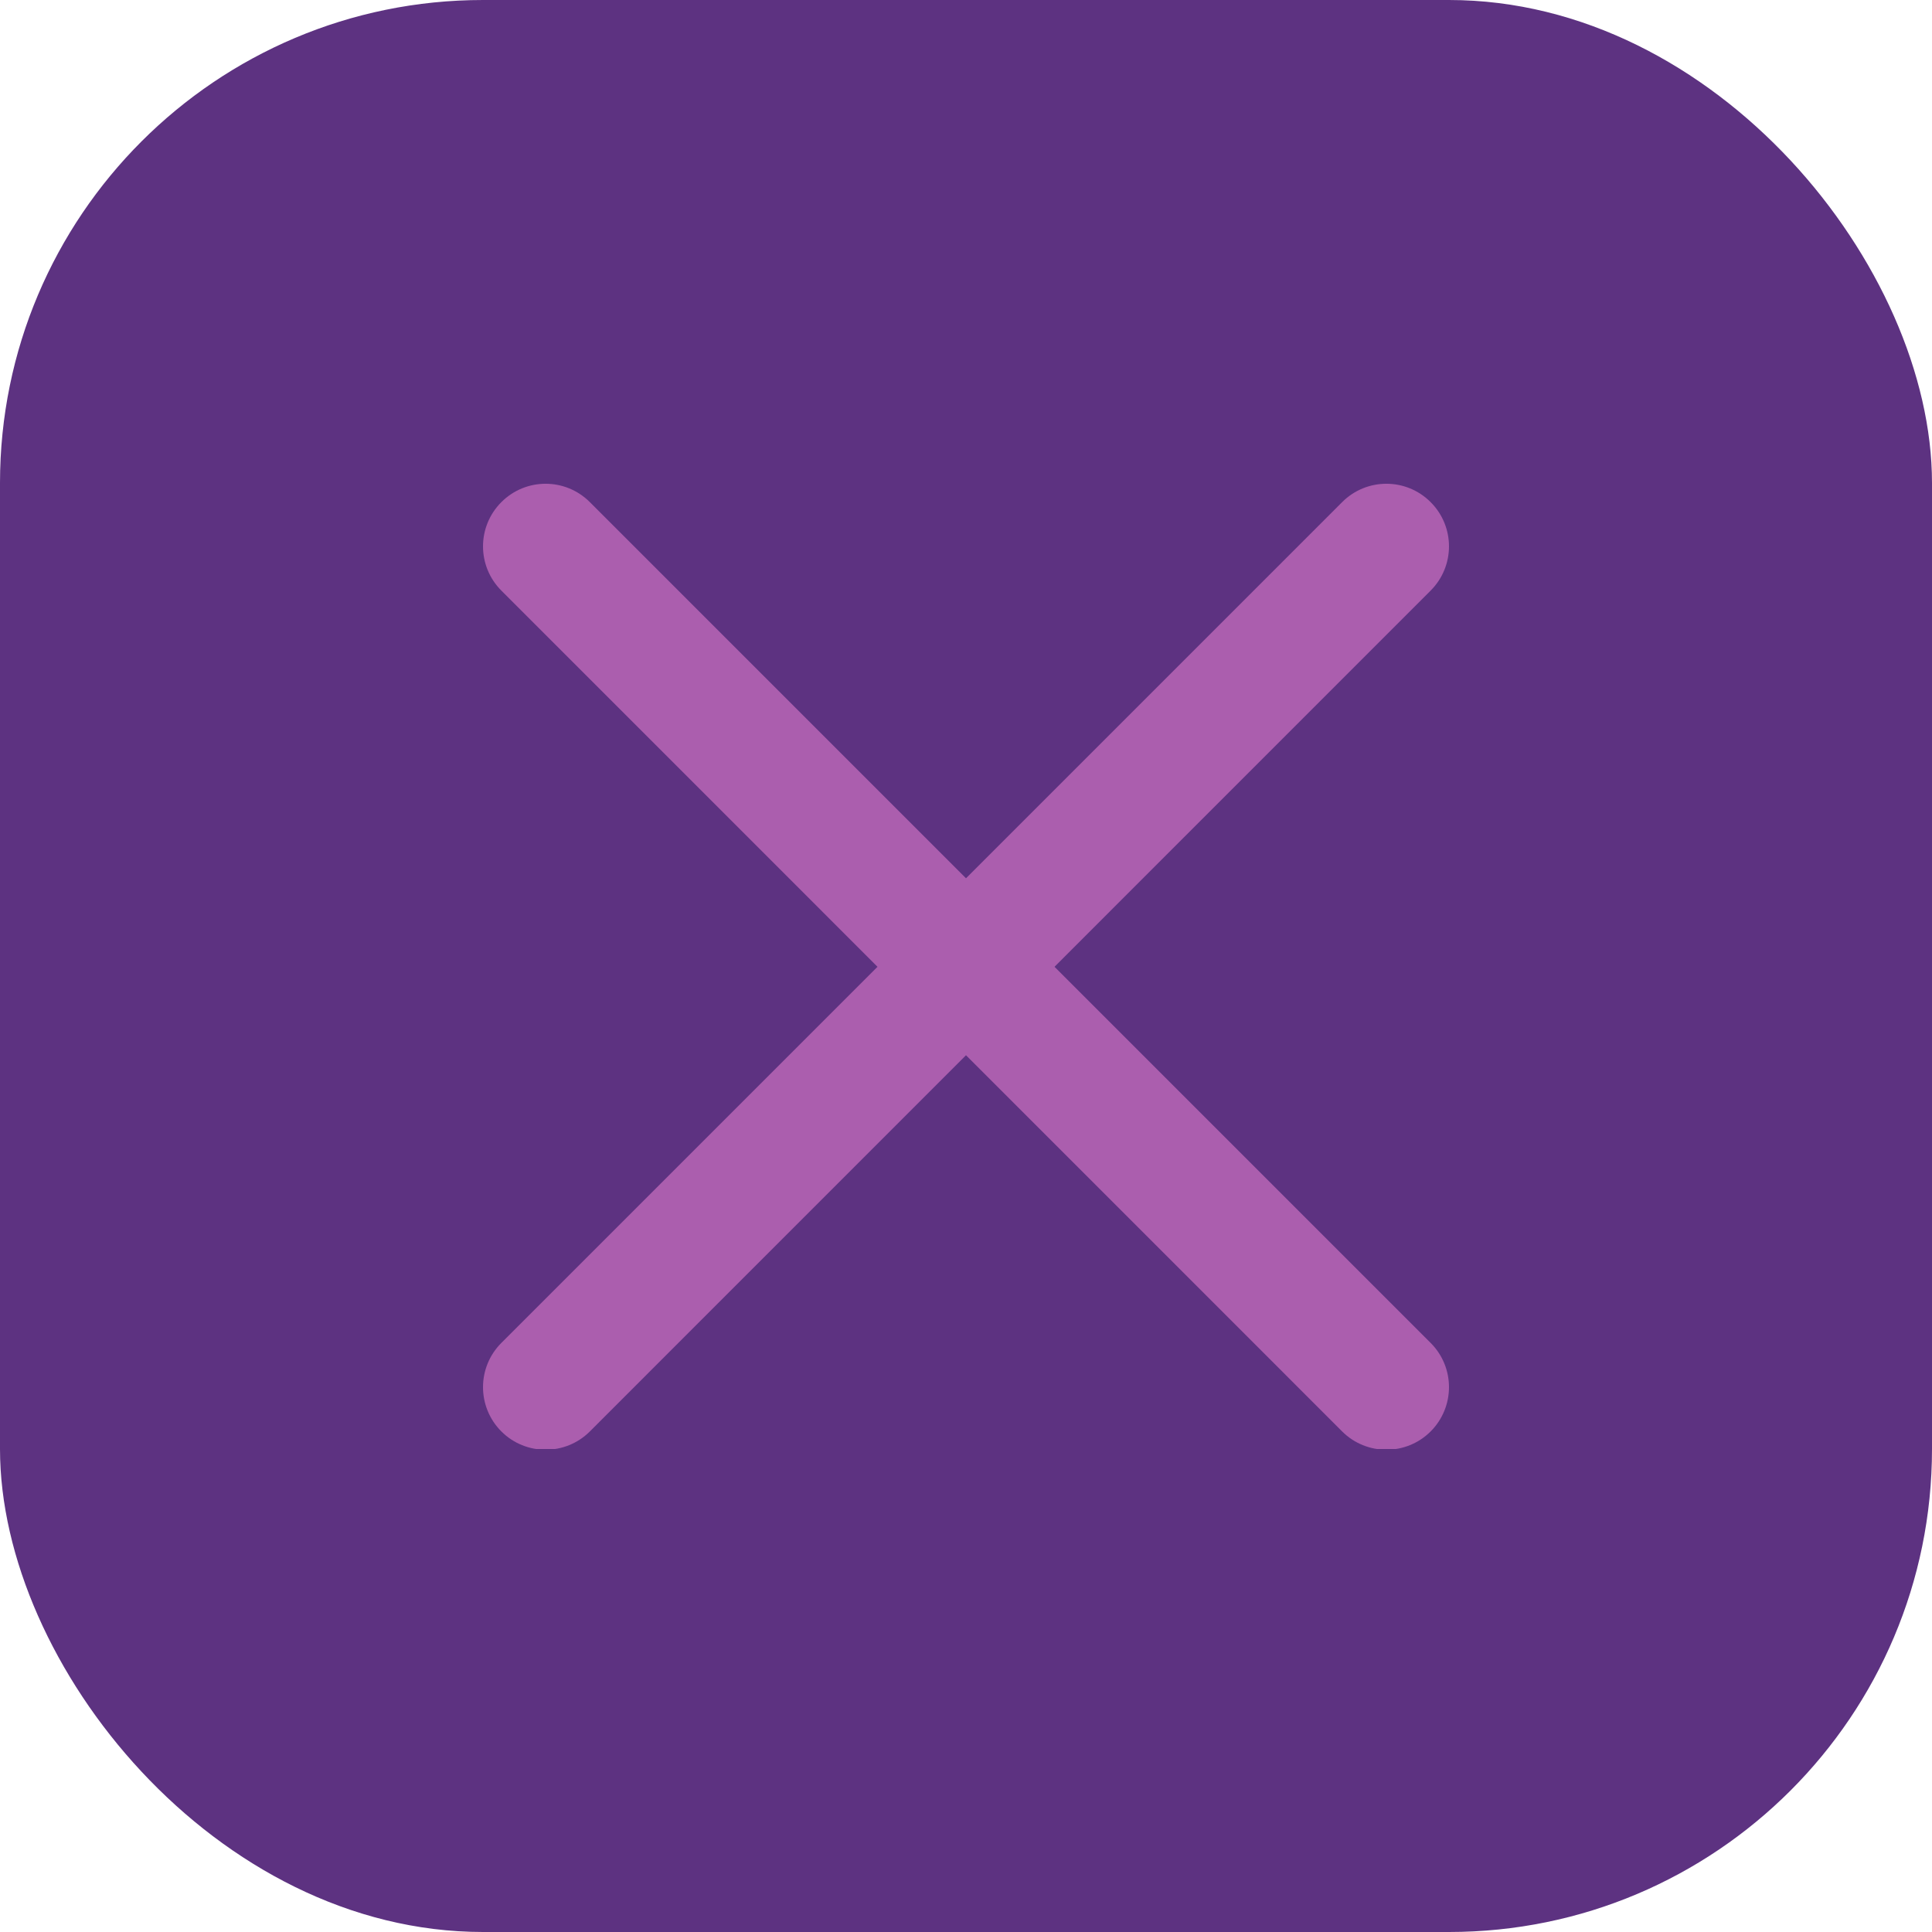
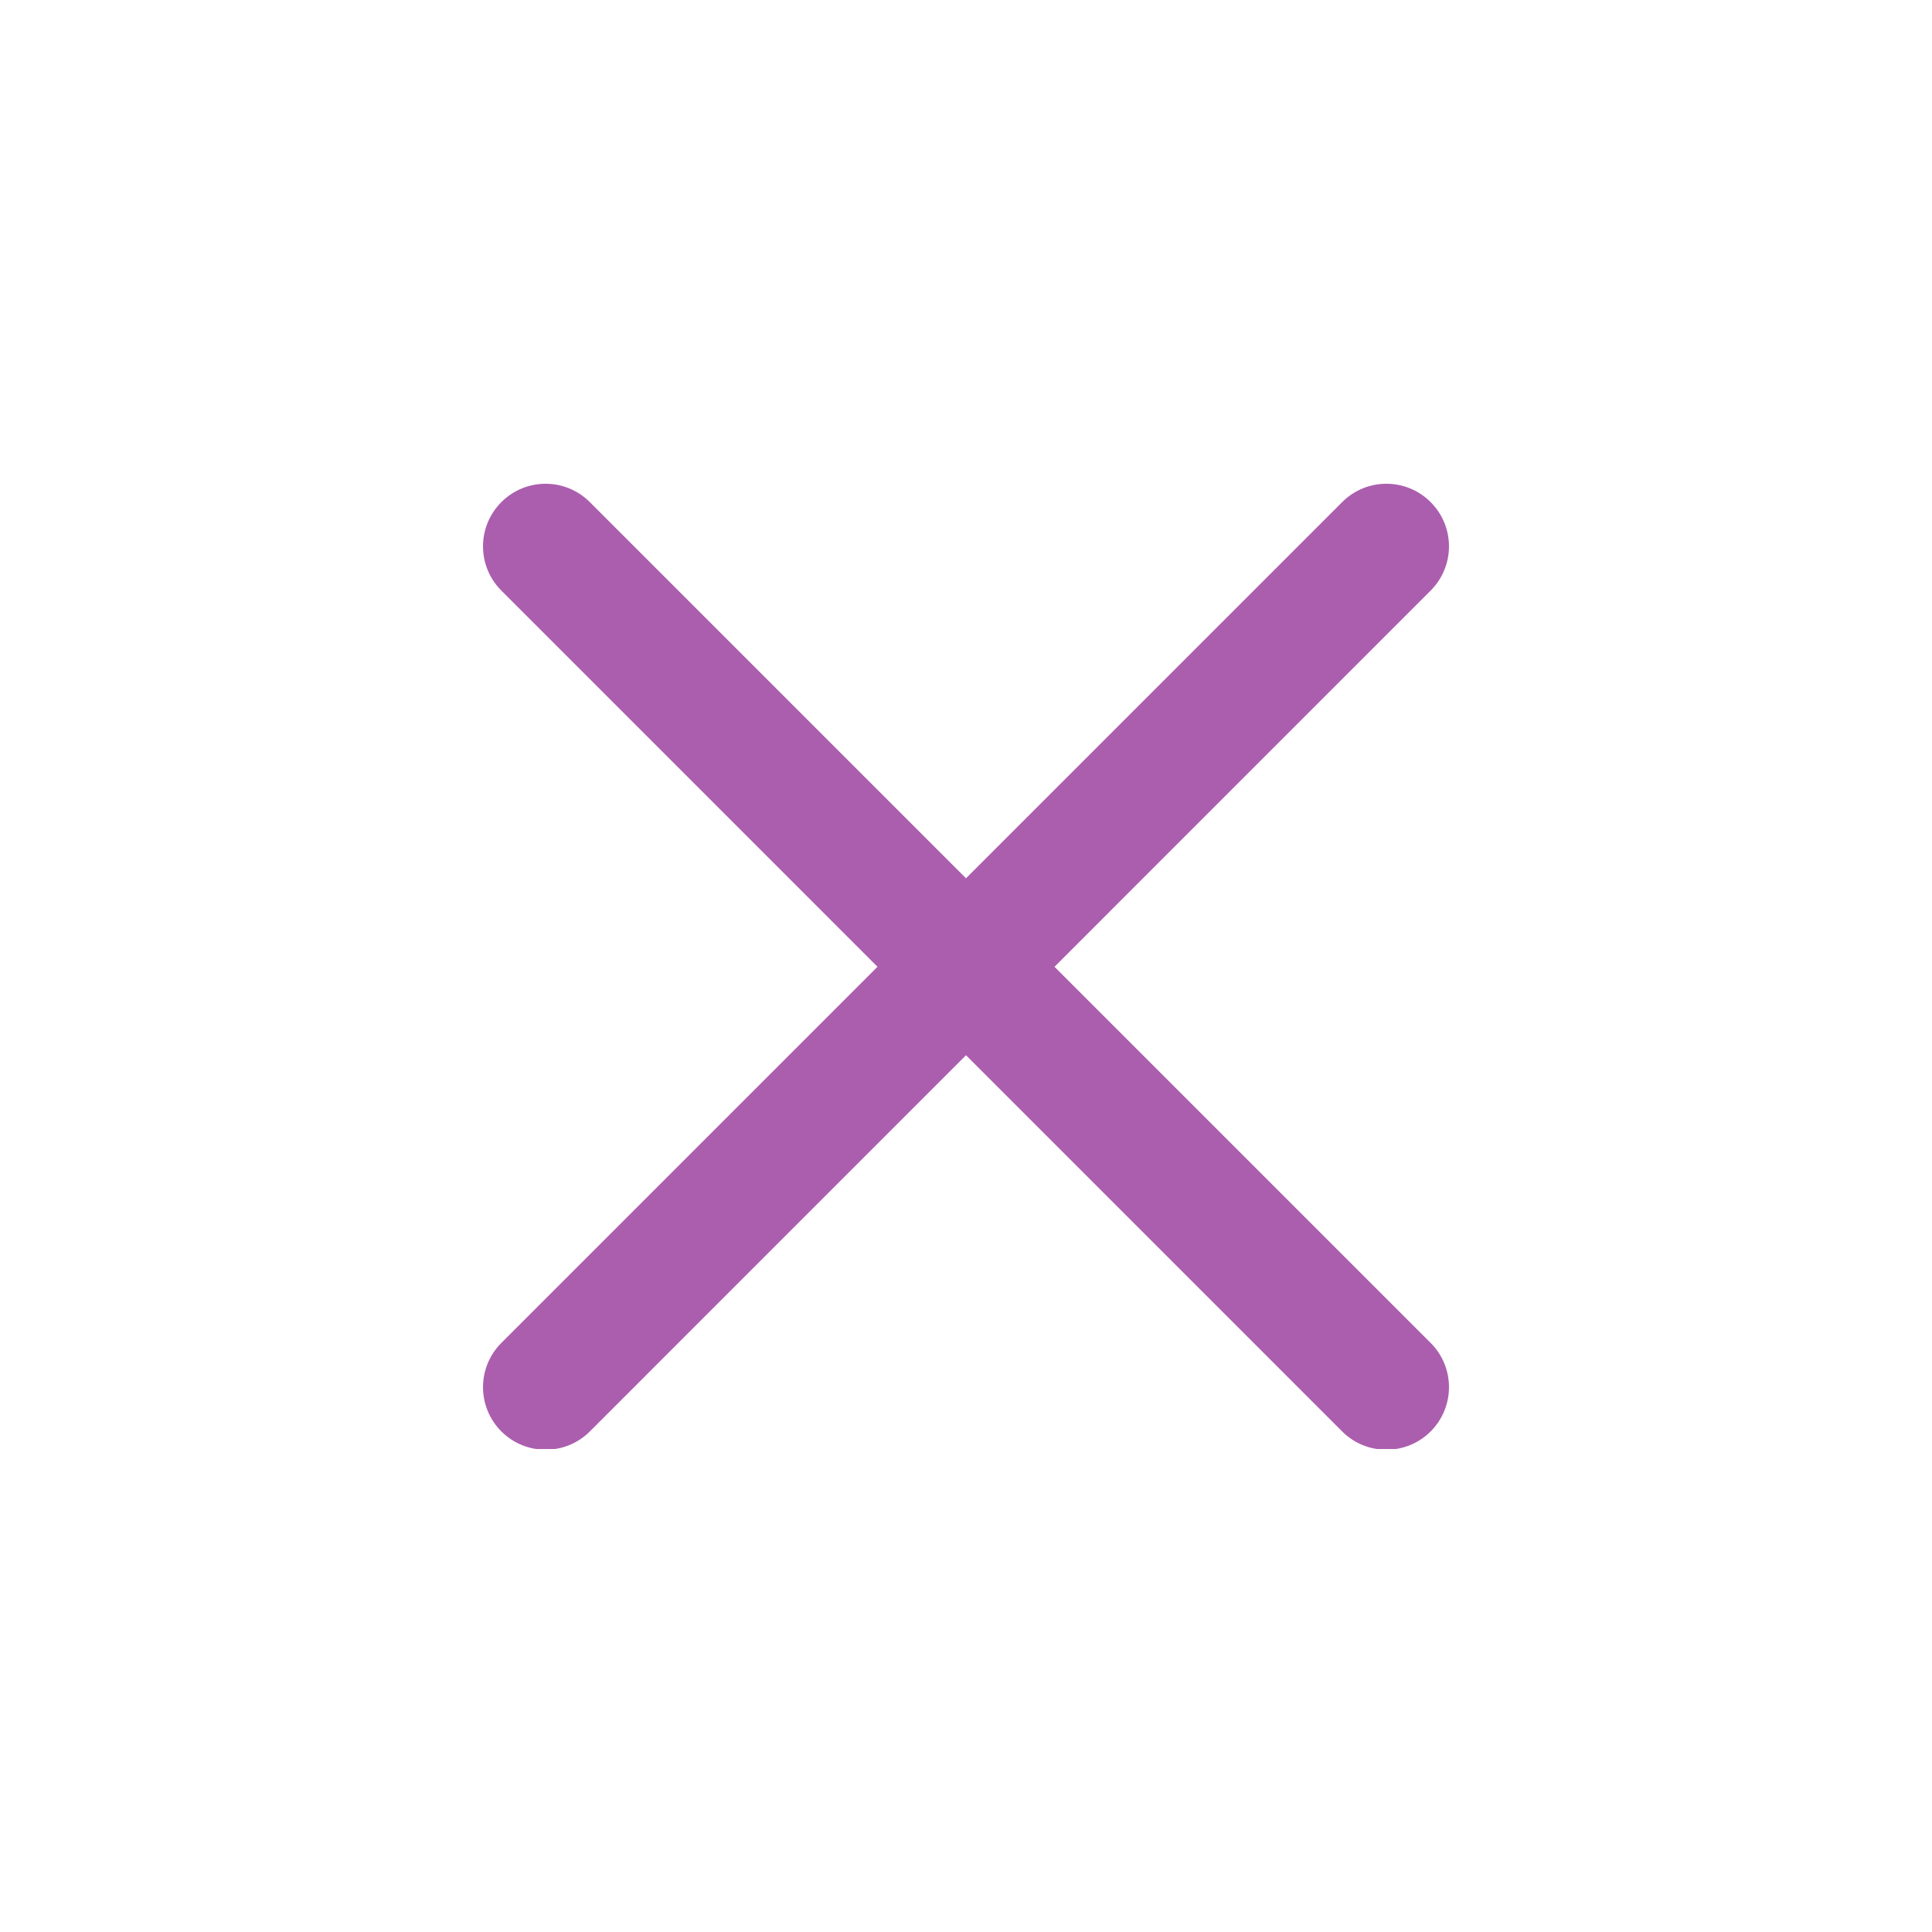
<svg xmlns="http://www.w3.org/2000/svg" width="32" height="32" viewBox="0 0 32 32" fill="none">
-   <rect width="32" height="32" rx="8" fill="#5D3281" />
  <g clip-path="url(#clip0_35007_4417)">
    <path d="M17.466 16.013L23.696 9.782C24.101 9.377 24.101 8.722 23.696 8.317C23.291 7.911 22.635 7.911 22.23 8.317L16 14.547L9.77 8.317C9.364 7.911 8.709 7.911 8.304 8.317C7.899 8.722 7.899 9.377 8.304 9.782L14.534 16.013L8.304 22.243C7.899 22.648 7.899 23.303 8.304 23.709C8.506 23.911 8.772 24.012 9.037 24.012C9.302 24.012 9.568 23.911 9.77 23.709L16 17.478L22.23 23.709C22.432 23.911 22.698 24.012 22.963 24.012C23.228 24.012 23.494 23.911 23.696 23.709C24.101 23.303 24.101 22.648 23.696 22.243L17.466 16.013Z" fill="#AB5EAE" />
  </g>
  <defs>
    <clipPath id="clip0_35007_4417">
      <rect width="16" height="16" fill="white" transform="translate(8 8)" />
    </clipPath>
  </defs>
</svg>